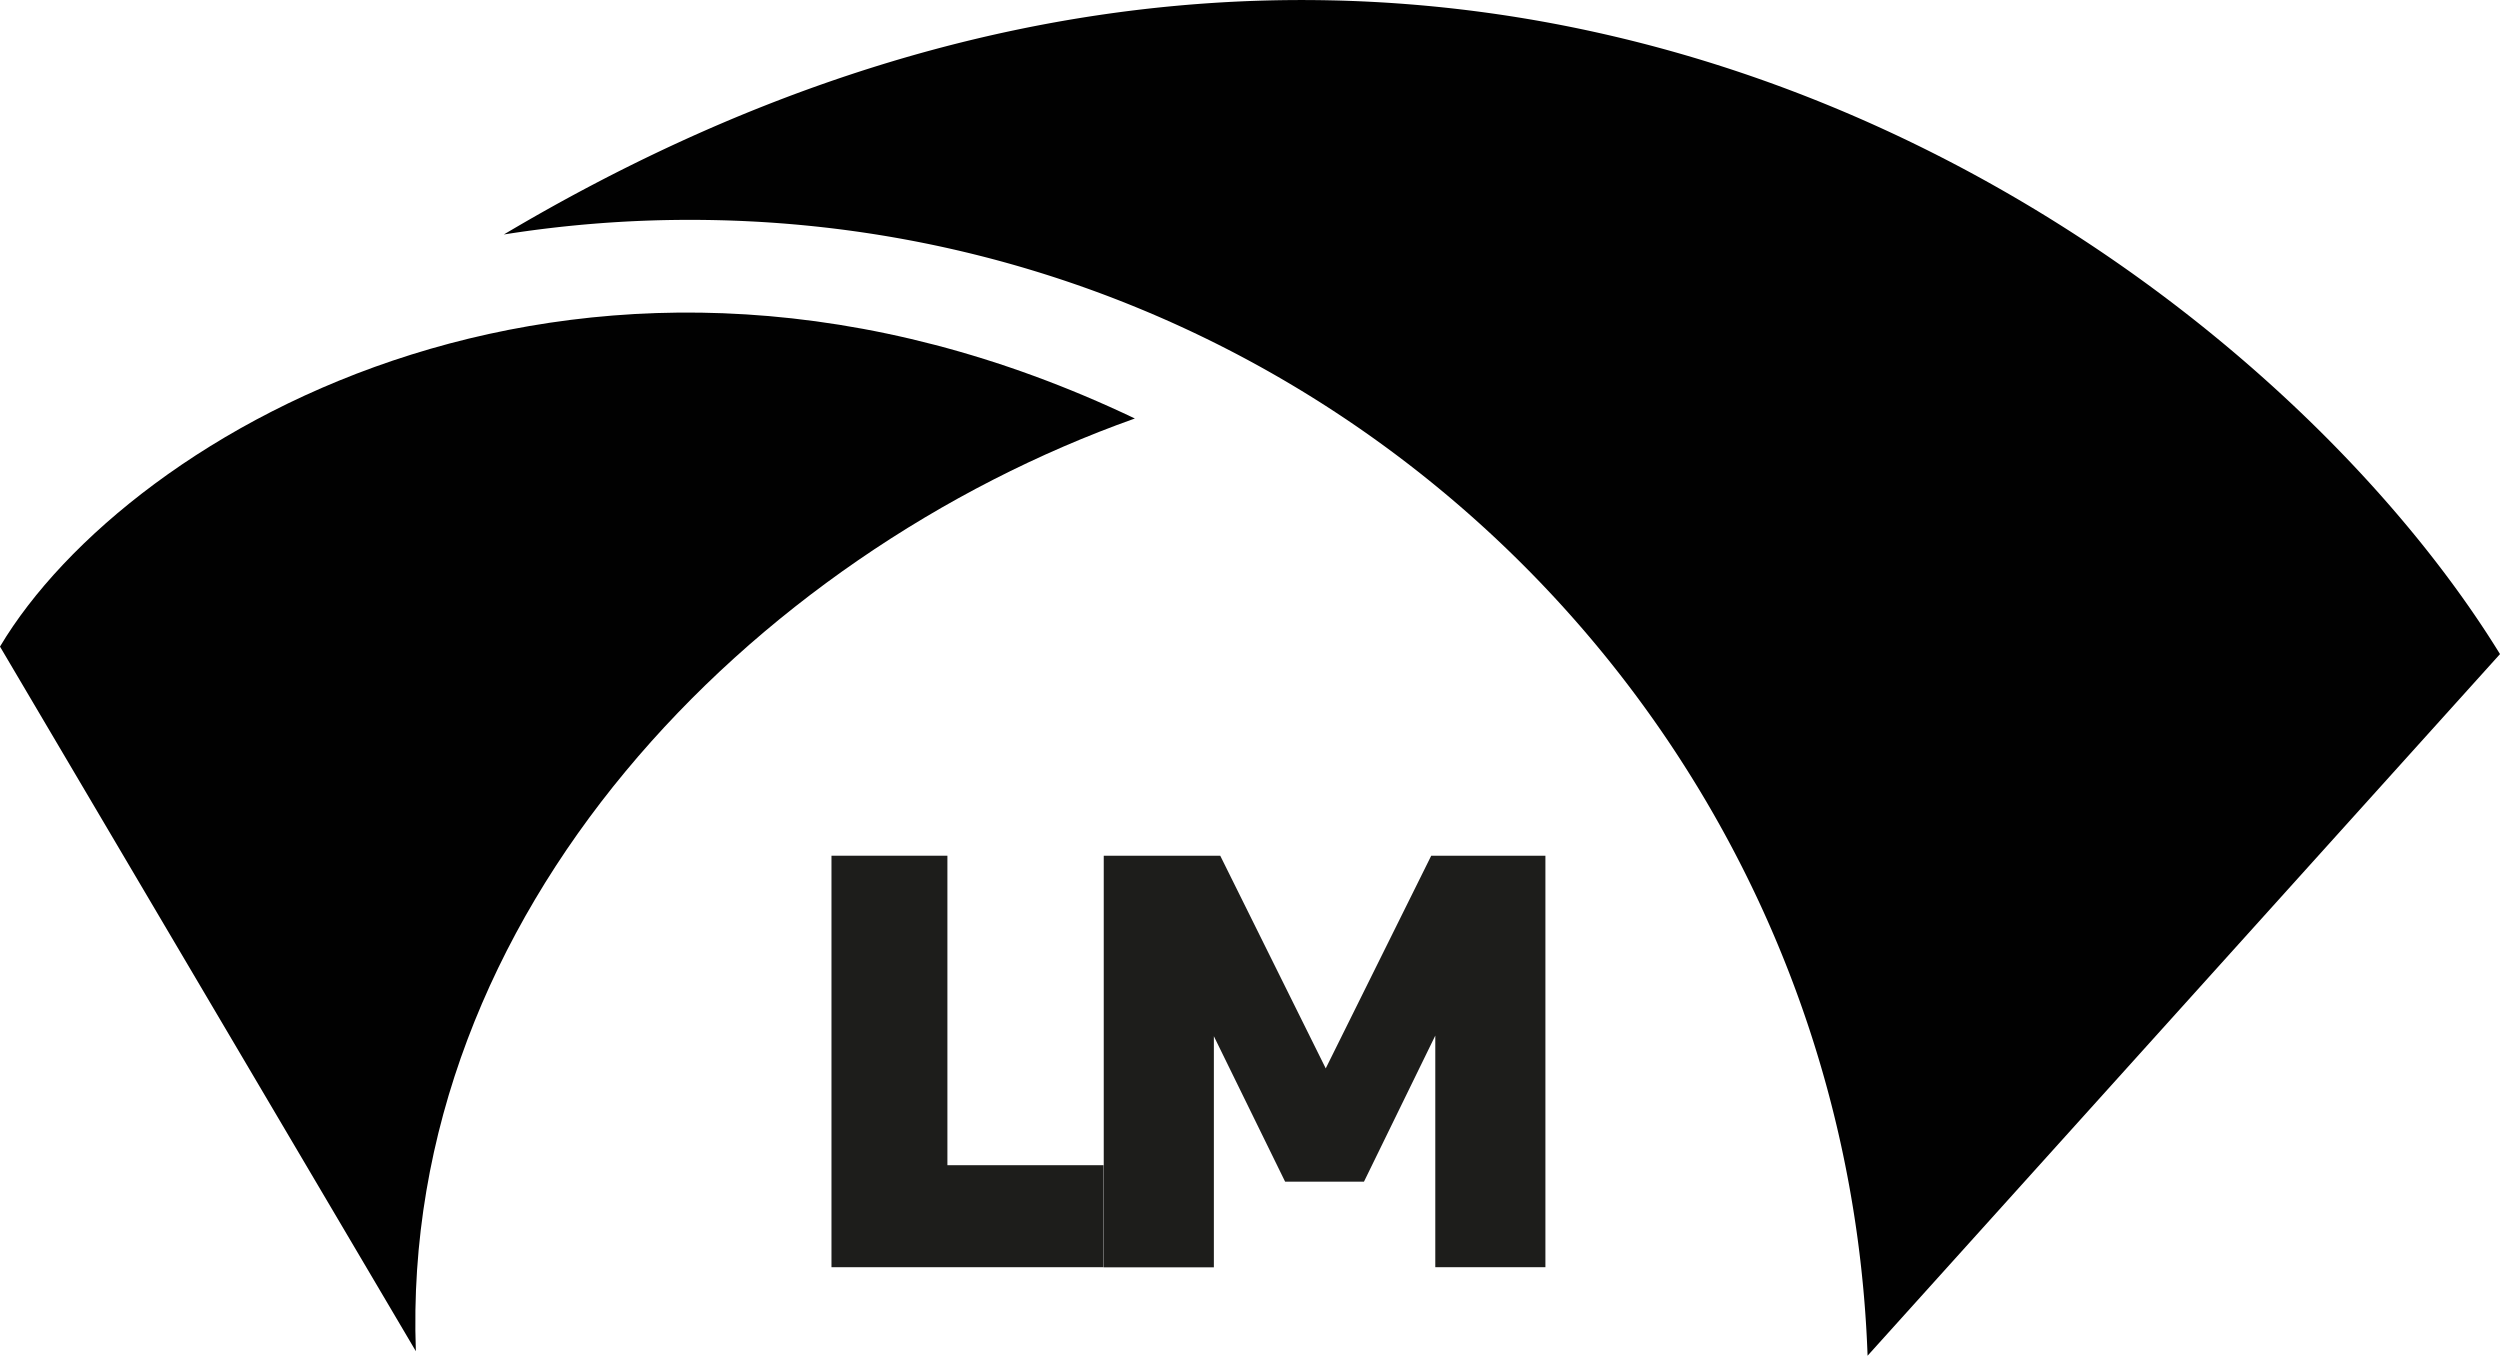
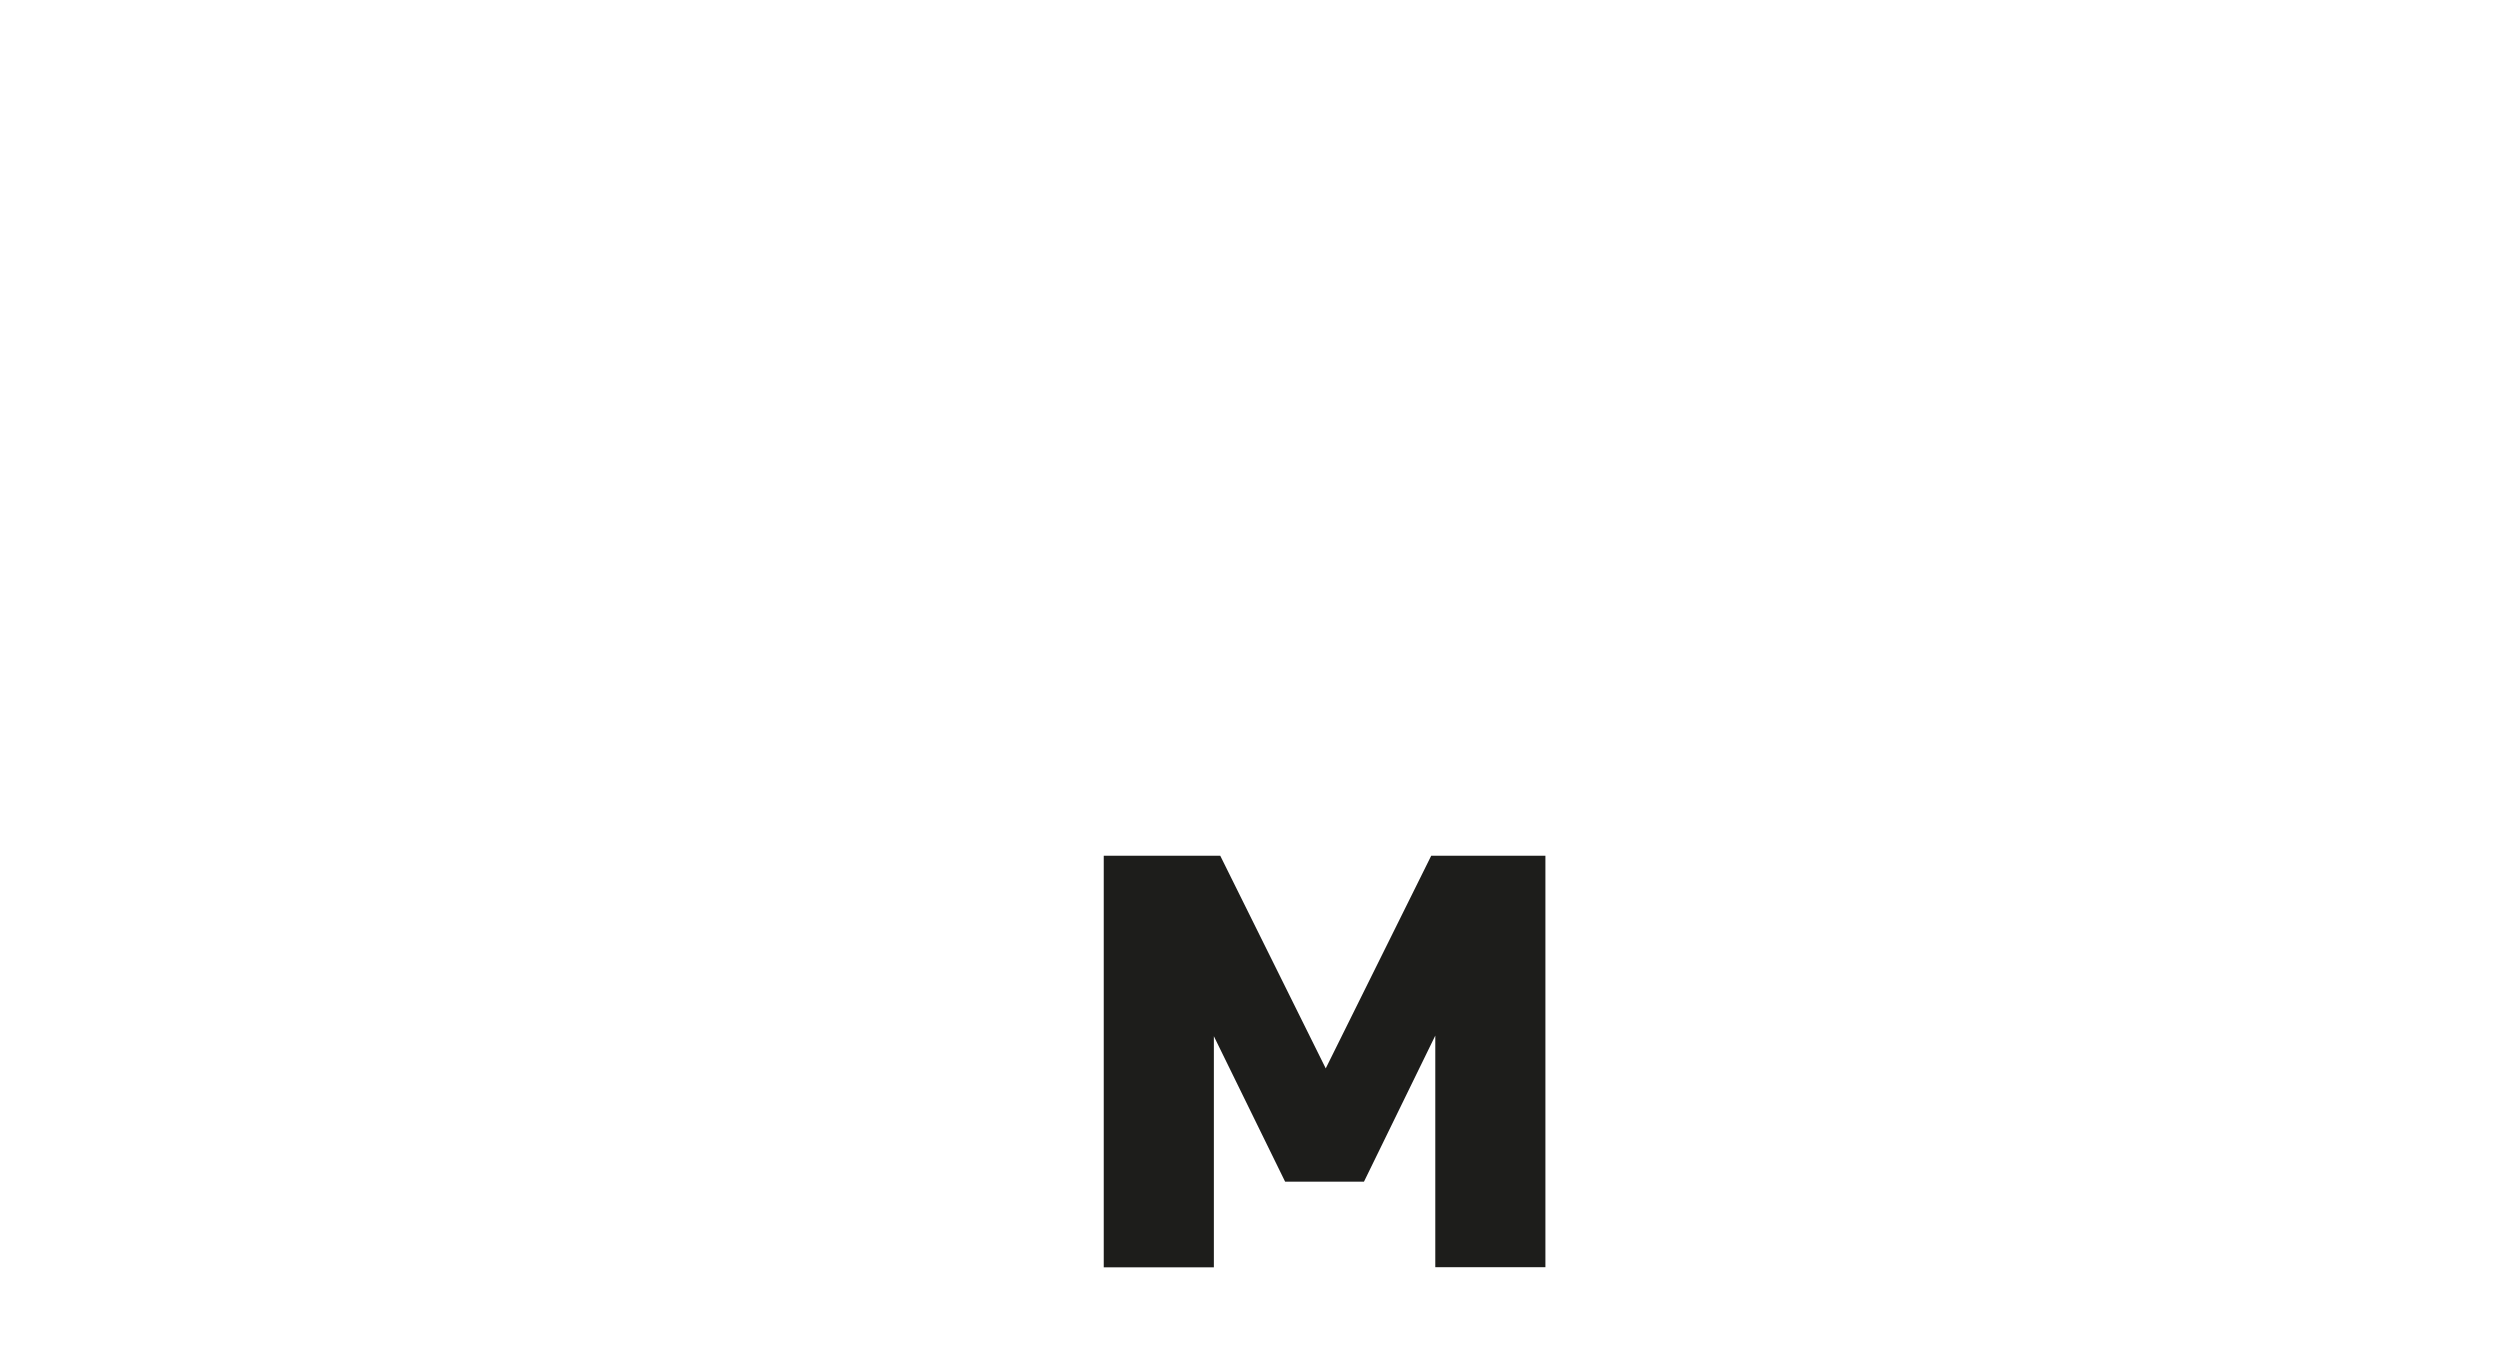
<svg xmlns="http://www.w3.org/2000/svg" viewBox="0 0 400.25 217.05">
  <defs>
    <style>.cls-1{fill:#010101;fill-rule:evenodd;}.cls-2{fill:#1d1d1b;}</style>
  </defs>
  <g id="Layer_2" data-name="Layer 2">
    <g id="Layer_1-2" data-name="Layer 1">
-       <path class="cls-1" d="M0,103.52,66.58,216.33C64,146.11,120.25,88.84,181.69,67,94.59,25.45,20.5,69.08,0,103.52Z" />
-       <path class="cls-1" d="M80.67,37.54a190.21,190.21,0,0,1,29.8-2.34C212.38,35.2,295.4,116,299,217.05L400.25,104.72C359.18,38,231.13-51.88,80.67,37.54Z" />
-       <path class="cls-2" d="M133.12,137h18.56v49.55h25v16.33H133.12Z" />
      <path class="cls-2" d="M195.36,137l16.89,34.05L229.14,137h18.28v65.88H229.79V165.8l-11.42,23.39H205.75L194.34,165.9v37H176.71V137Z" />
    </g>
  </g>
</svg>